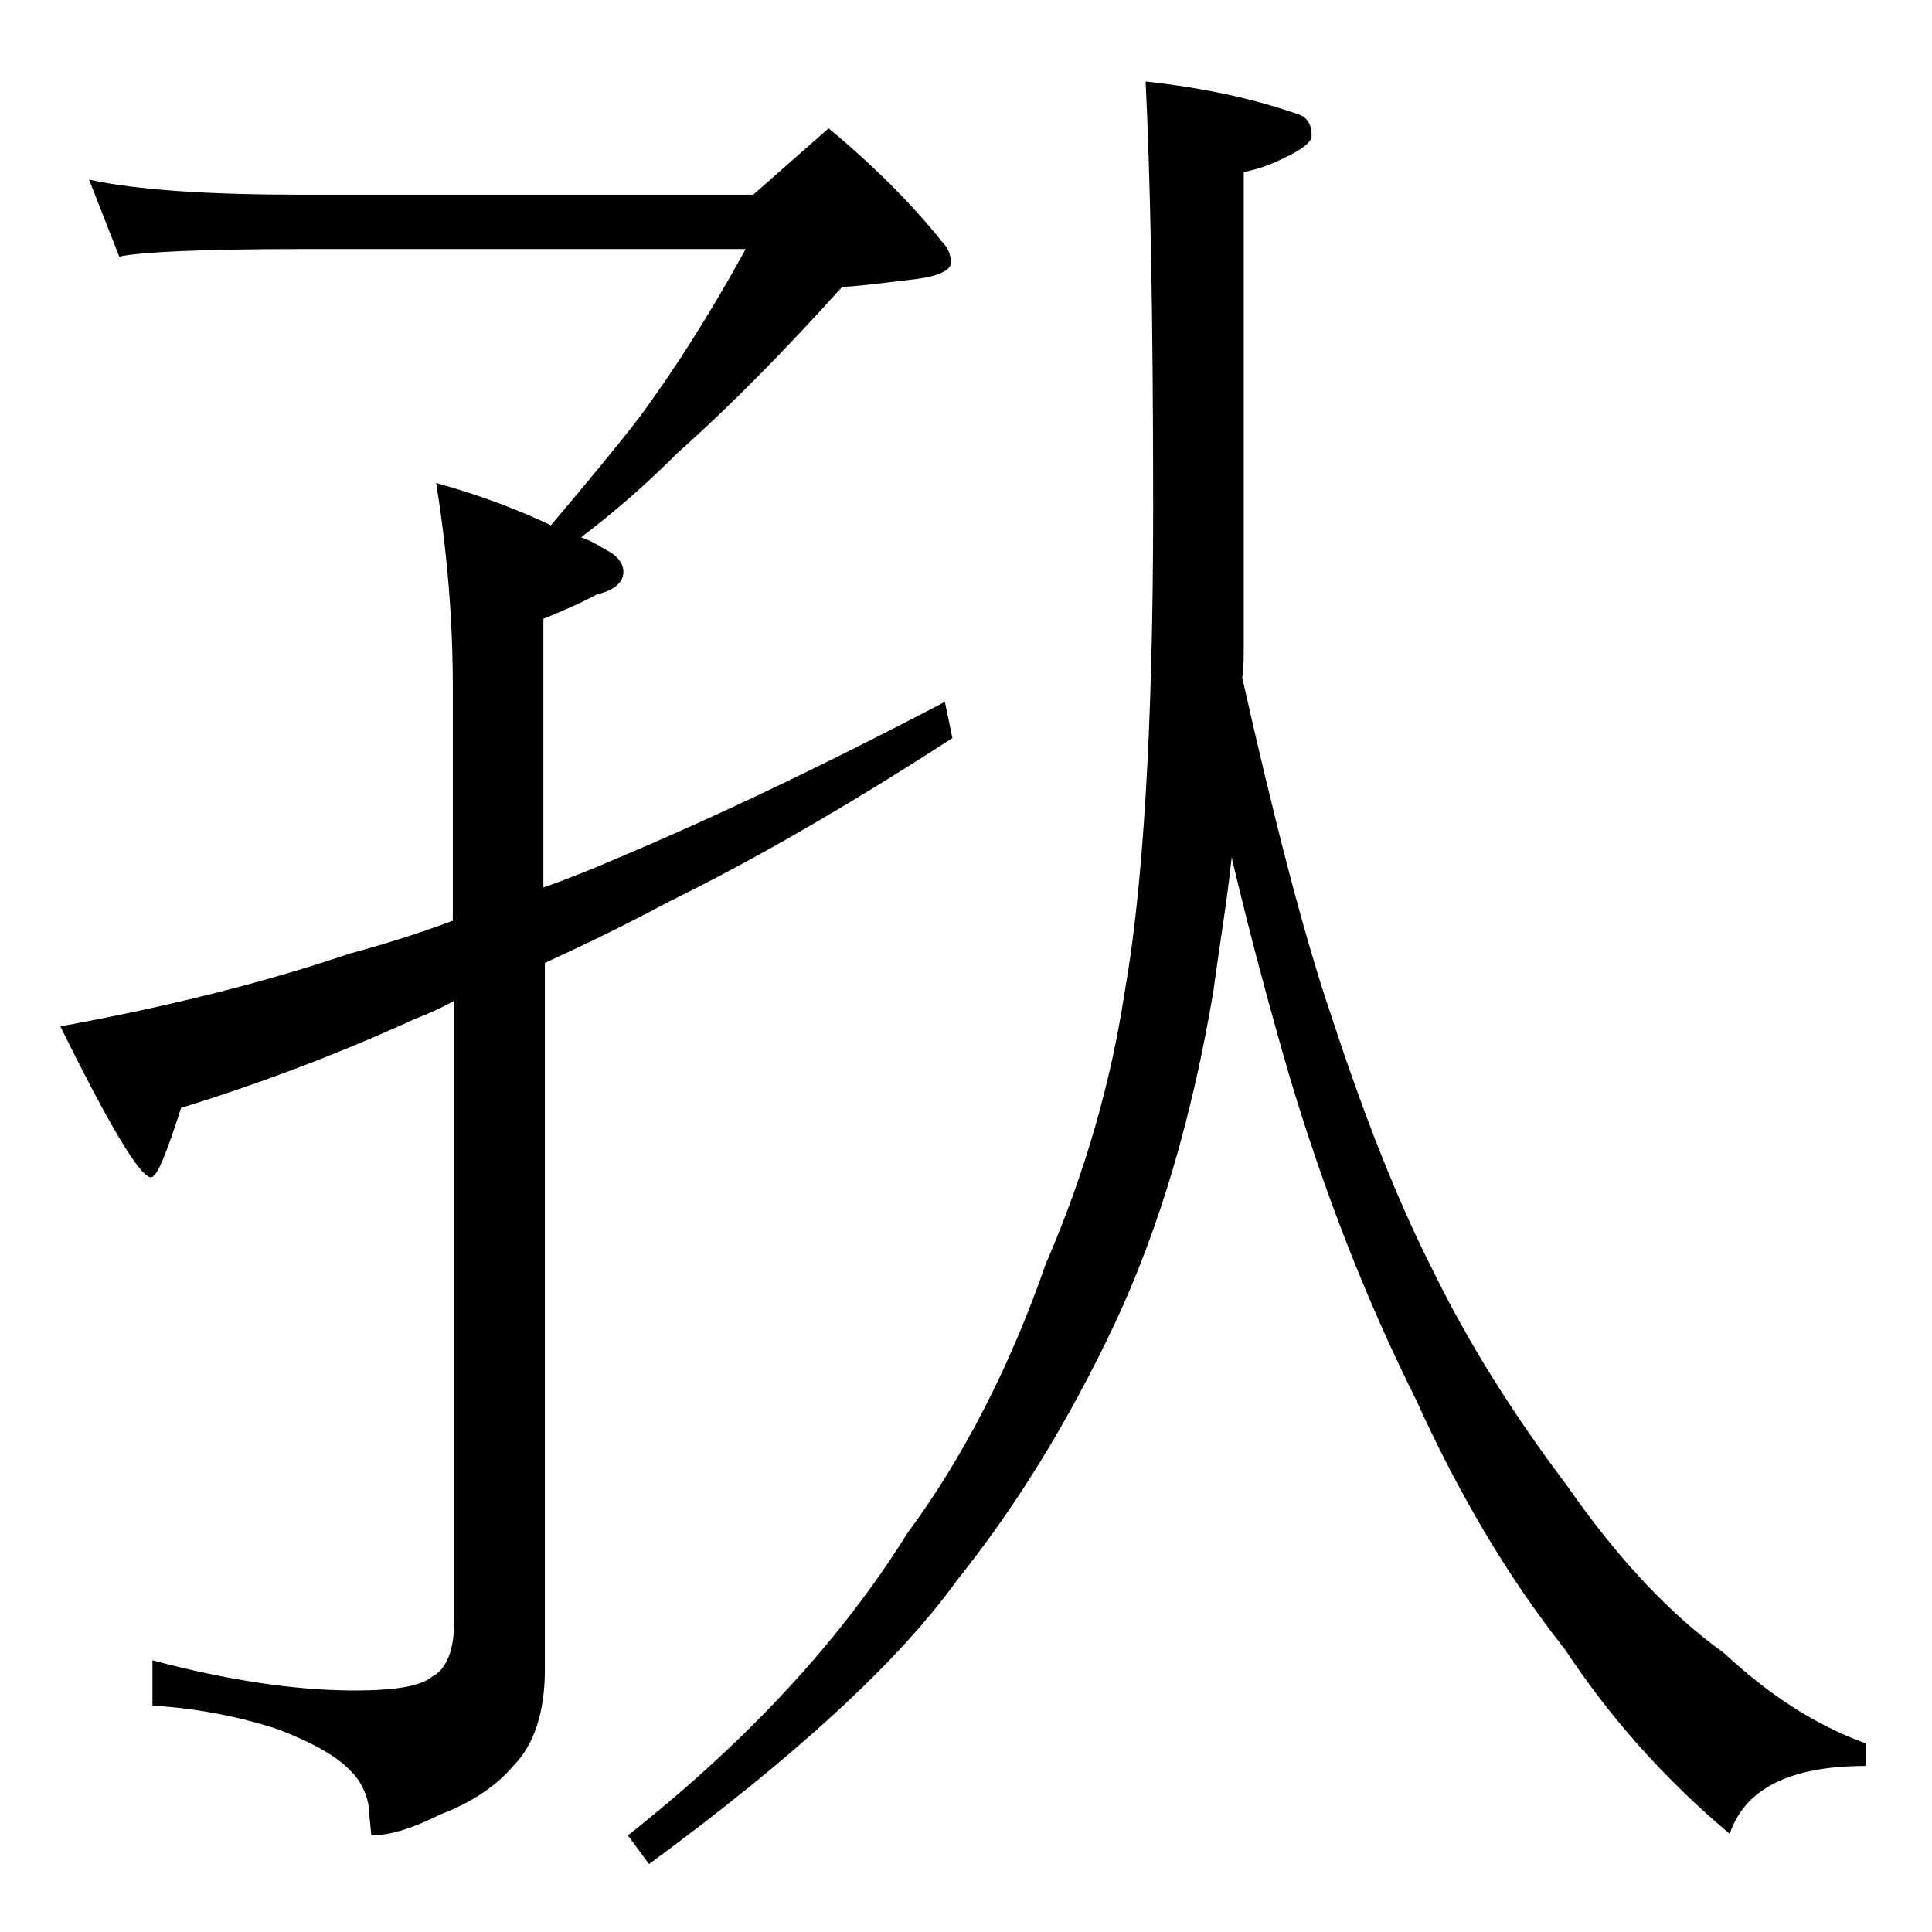
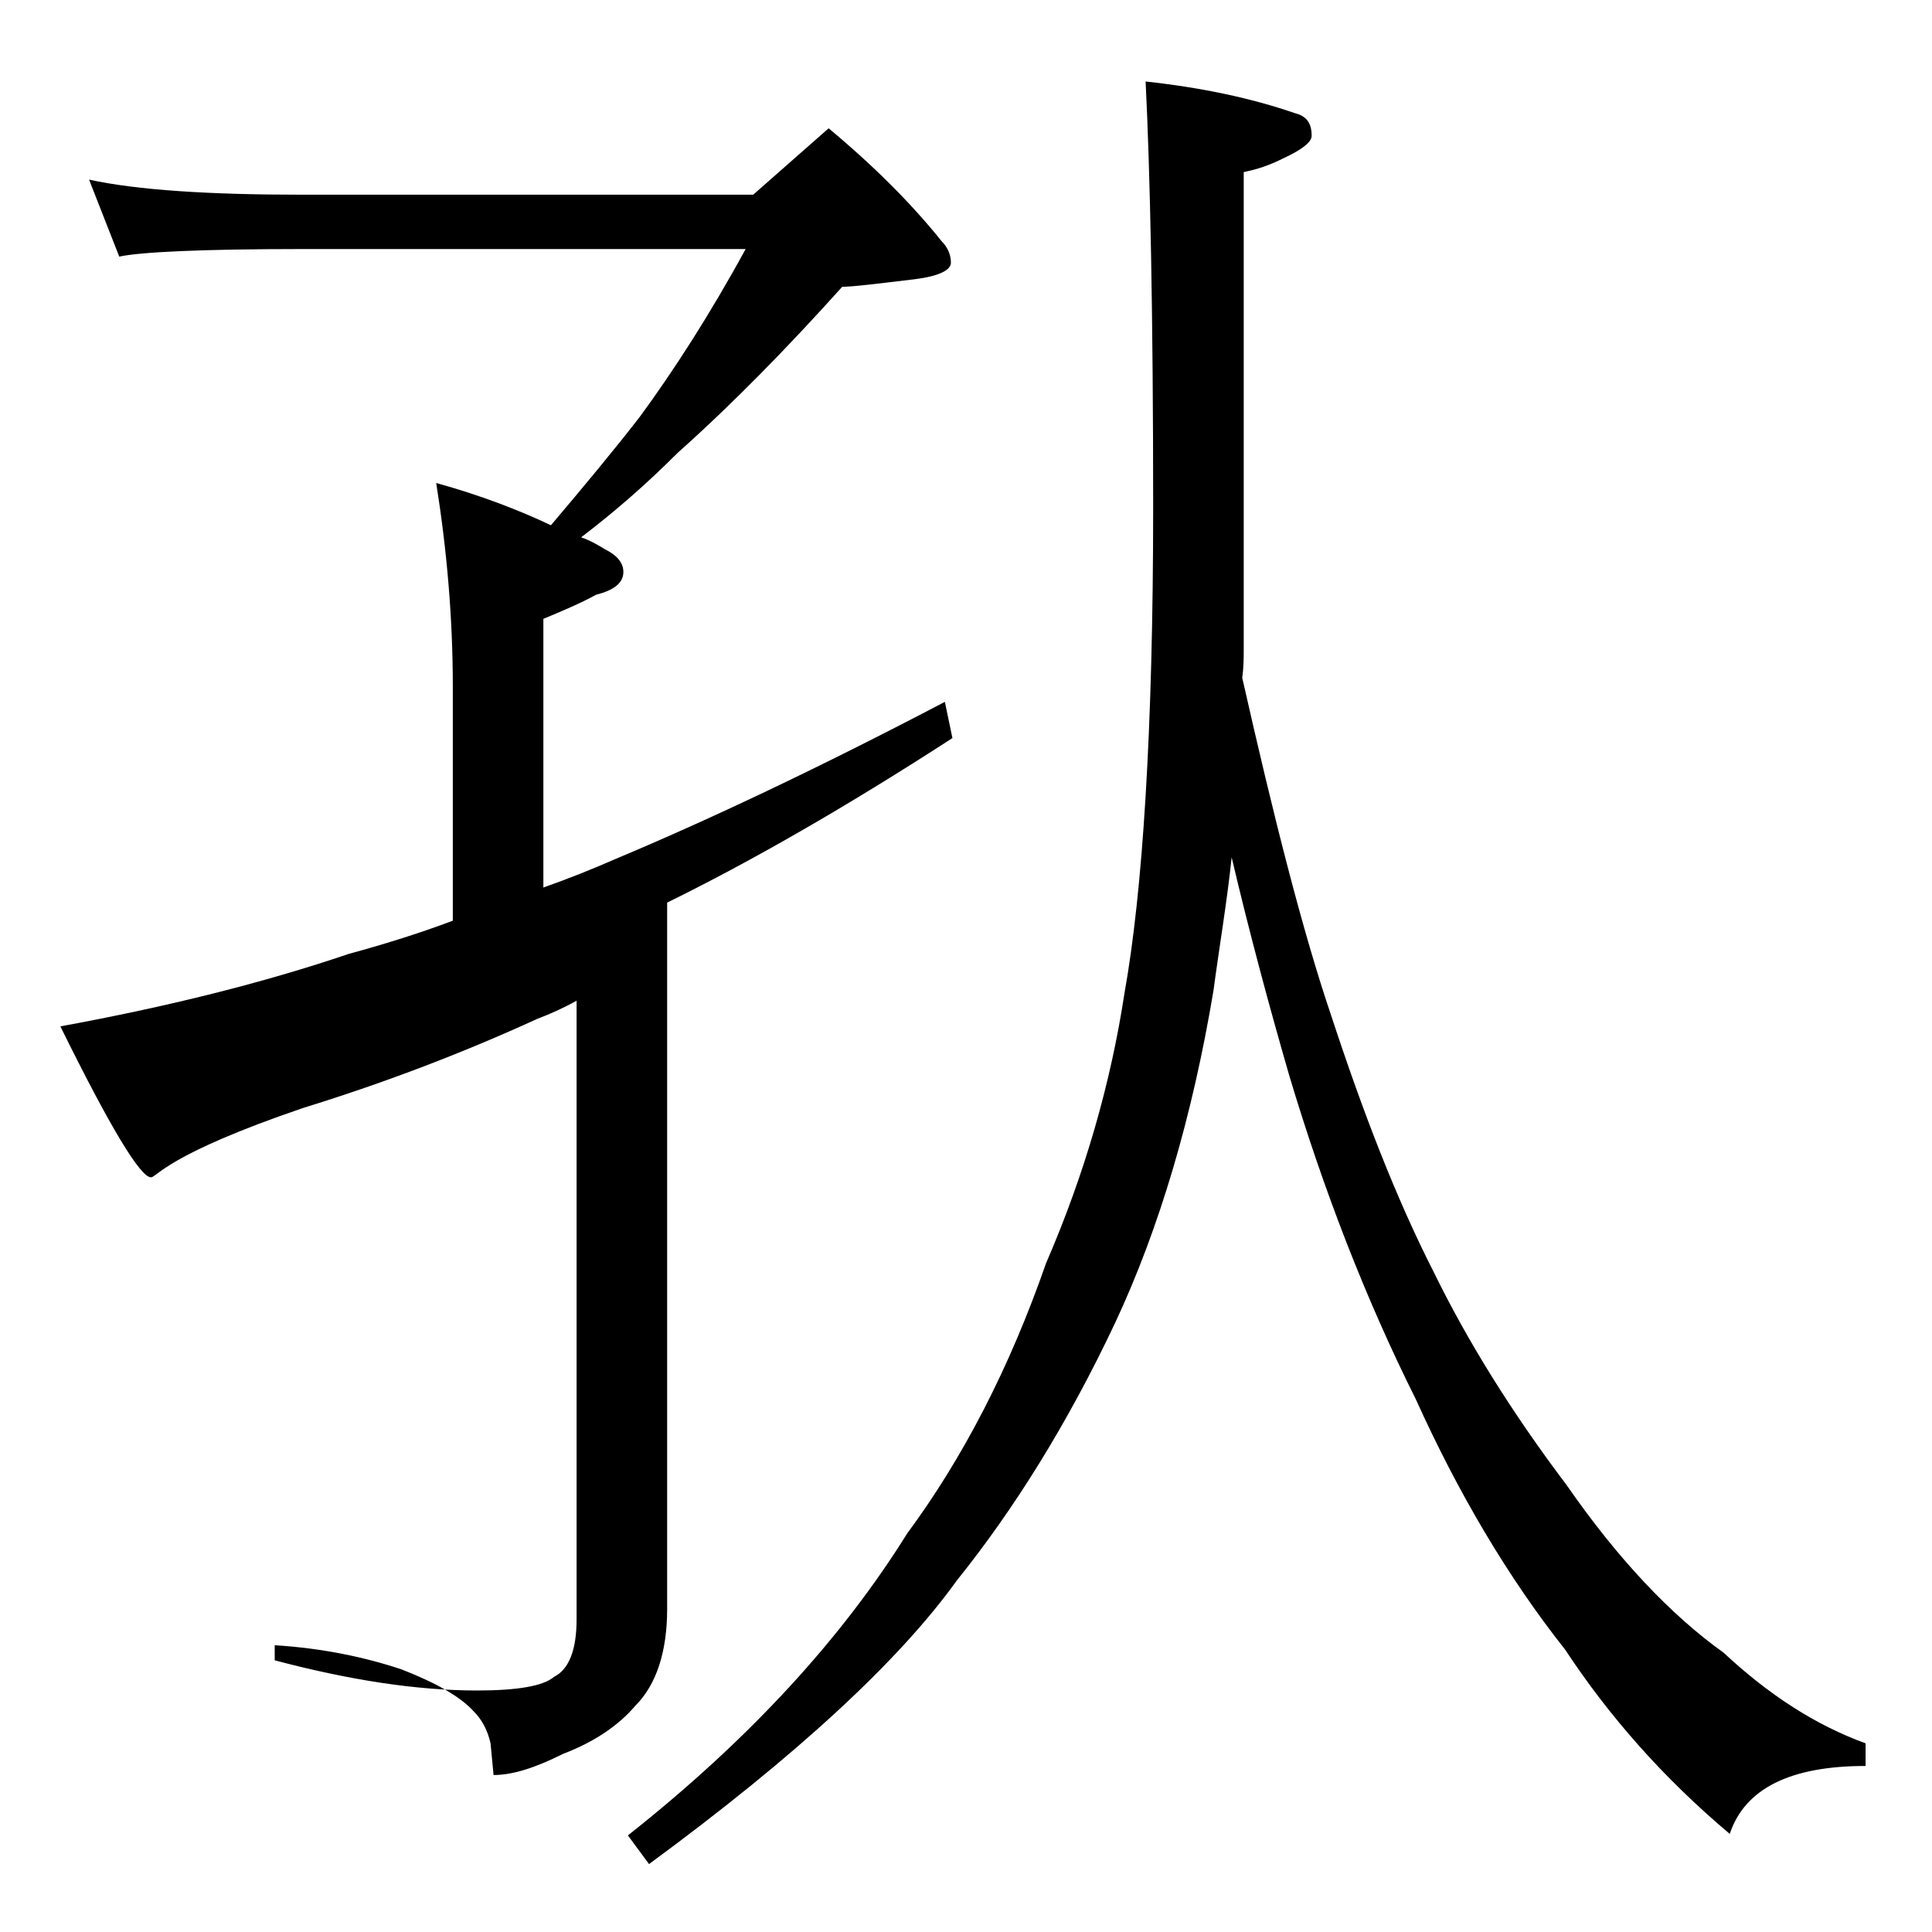
<svg xmlns="http://www.w3.org/2000/svg" version="1.1" id="Layer_1" x="0px" y="0px" viewBox="0 0 128 128" enable-background="new 0 0 128 128" xml:space="preserve">
-   <path d="M5.9,11.9c3.2,0.7,8,1,14.1,1h29.9l5-4.4c3,2.5,5.5,5,7.5,7.5c0.4,0.4,0.6,0.9,0.6,1.4s-0.8,0.9-2.4,1.1  c-2.5,0.3-4.1,0.5-4.8,0.5c-3.6,4-7.2,7.7-10.9,11c-2.2,2.2-4.3,4-6.4,5.6c0.6,0.2,1.1,0.5,1.6,0.8c0.8,0.4,1.2,0.9,1.2,1.5  c0,0.7-0.6,1.2-1.8,1.5C38.4,40,37.2,40.5,36,41v17.8c1.7-0.6,3.2-1.2,4.8-1.9c6.2-2.6,13.4-6,21.8-10.4l0.5,2.4  c-7.1,4.6-13.4,8.2-18.9,10.9c-2.8,1.5-5.5,2.8-8.1,4v46.8c0,2.8-0.7,5-2.1,6.4c-1.1,1.3-2.7,2.4-4.8,3.2c-1.8,0.9-3.3,1.4-4.6,1.4  l-0.2-2.1c-0.2-0.9-0.6-1.6-1.1-2.1c-0.9-1-2.5-1.9-4.8-2.8c-2.4-0.8-5.2-1.4-8.4-1.6V110c4.9,1.3,9.4,2,13.4,2  c2.7,0,4.4-0.3,5.1-0.9c1-0.5,1.5-1.8,1.5-3.8v-41c-0.9,0.5-1.8,0.9-2.6,1.2c-4.8,2.2-10,4.2-15.5,5.9C11,76.5,10.4,78,10,78  c-0.7,0-2.7-3.3-6-10c7.1-1.3,13.5-2.9,19.1-4.8c2.2-0.6,4.5-1.3,6.9-2.2V45.5c0-4.6-0.4-9.1-1.1-13.5c2.9,0.8,5.5,1.8,7.6,2.8  c2.2-2.6,4.2-5,5.9-7.2c2.2-3,4.6-6.7,7-11.1H20c-6.7,0-10.7,0.2-12.1,0.5L5.9,11.9z M75.9,5.4c3.7,0.4,7,1.1,9.9,2.1  c0.8,0.2,1.1,0.7,1.1,1.5c0,0.4-0.6,0.9-1.9,1.5c-0.8,0.4-1.6,0.7-2.6,0.9v31.5c0,0.7,0,1.3-0.1,2c2.1,9.3,4,16.8,5.9,22.4  c2.1,6.4,4.3,12.1,6.8,17c2.2,4.5,5.1,9.2,8.8,14.1c3.4,4.9,6.9,8.6,10.4,11.1c3,2.8,6.1,4.8,9.4,6v1.5c-5,0-8,1.5-9,4.5  c-4.4-3.7-8-7.8-10.9-12.2c-3.8-4.8-7.1-10.4-9.9-16.6c-3.3-6.6-6.1-13.8-8.4-21.5c-1.3-4.5-2.6-9.3-3.8-14.4  c-0.3,2.9-0.8,5.8-1.2,8.8c-1.4,8.4-3.6,15.8-6.5,22c-3.2,6.8-6.8,12.5-10.5,17.1c-3.8,5.3-10.6,11.6-20.4,18.8l-1.4-1.9  c8.1-6.4,14.2-13.1,18.5-20c3.7-5,6.8-11,9.2-17.9c2.6-6,4.3-12,5.2-17.9c1.2-6.7,1.9-17.4,1.9-32.2C76.4,20.8,76.2,11.4,75.9,5.4z" />
+   <path d="M5.9,11.9c3.2,0.7,8,1,14.1,1h29.9l5-4.4c3,2.5,5.5,5,7.5,7.5c0.4,0.4,0.6,0.9,0.6,1.4s-0.8,0.9-2.4,1.1  c-2.5,0.3-4.1,0.5-4.8,0.5c-3.6,4-7.2,7.7-10.9,11c-2.2,2.2-4.3,4-6.4,5.6c0.6,0.2,1.1,0.5,1.6,0.8c0.8,0.4,1.2,0.9,1.2,1.5  c0,0.7-0.6,1.2-1.8,1.5C38.4,40,37.2,40.5,36,41v17.8c1.7-0.6,3.2-1.2,4.8-1.9c6.2-2.6,13.4-6,21.8-10.4l0.5,2.4  c-7.1,4.6-13.4,8.2-18.9,10.9v46.8c0,2.8-0.7,5-2.1,6.4c-1.1,1.3-2.7,2.4-4.8,3.2c-1.8,0.9-3.3,1.4-4.6,1.4  l-0.2-2.1c-0.2-0.9-0.6-1.6-1.1-2.1c-0.9-1-2.5-1.9-4.8-2.8c-2.4-0.8-5.2-1.4-8.4-1.6V110c4.9,1.3,9.4,2,13.4,2  c2.7,0,4.4-0.3,5.1-0.9c1-0.5,1.5-1.8,1.5-3.8v-41c-0.9,0.5-1.8,0.9-2.6,1.2c-4.8,2.2-10,4.2-15.5,5.9C11,76.5,10.4,78,10,78  c-0.7,0-2.7-3.3-6-10c7.1-1.3,13.5-2.9,19.1-4.8c2.2-0.6,4.5-1.3,6.9-2.2V45.5c0-4.6-0.4-9.1-1.1-13.5c2.9,0.8,5.5,1.8,7.6,2.8  c2.2-2.6,4.2-5,5.9-7.2c2.2-3,4.6-6.7,7-11.1H20c-6.7,0-10.7,0.2-12.1,0.5L5.9,11.9z M75.9,5.4c3.7,0.4,7,1.1,9.9,2.1  c0.8,0.2,1.1,0.7,1.1,1.5c0,0.4-0.6,0.9-1.9,1.5c-0.8,0.4-1.6,0.7-2.6,0.9v31.5c0,0.7,0,1.3-0.1,2c2.1,9.3,4,16.8,5.9,22.4  c2.1,6.4,4.3,12.1,6.8,17c2.2,4.5,5.1,9.2,8.8,14.1c3.4,4.9,6.9,8.6,10.4,11.1c3,2.8,6.1,4.8,9.4,6v1.5c-5,0-8,1.5-9,4.5  c-4.4-3.7-8-7.8-10.9-12.2c-3.8-4.8-7.1-10.4-9.9-16.6c-3.3-6.6-6.1-13.8-8.4-21.5c-1.3-4.5-2.6-9.3-3.8-14.4  c-0.3,2.9-0.8,5.8-1.2,8.8c-1.4,8.4-3.6,15.8-6.5,22c-3.2,6.8-6.8,12.5-10.5,17.1c-3.8,5.3-10.6,11.6-20.4,18.8l-1.4-1.9  c8.1-6.4,14.2-13.1,18.5-20c3.7-5,6.8-11,9.2-17.9c2.6-6,4.3-12,5.2-17.9c1.2-6.7,1.9-17.4,1.9-32.2C76.4,20.8,76.2,11.4,75.9,5.4z" />
</svg>